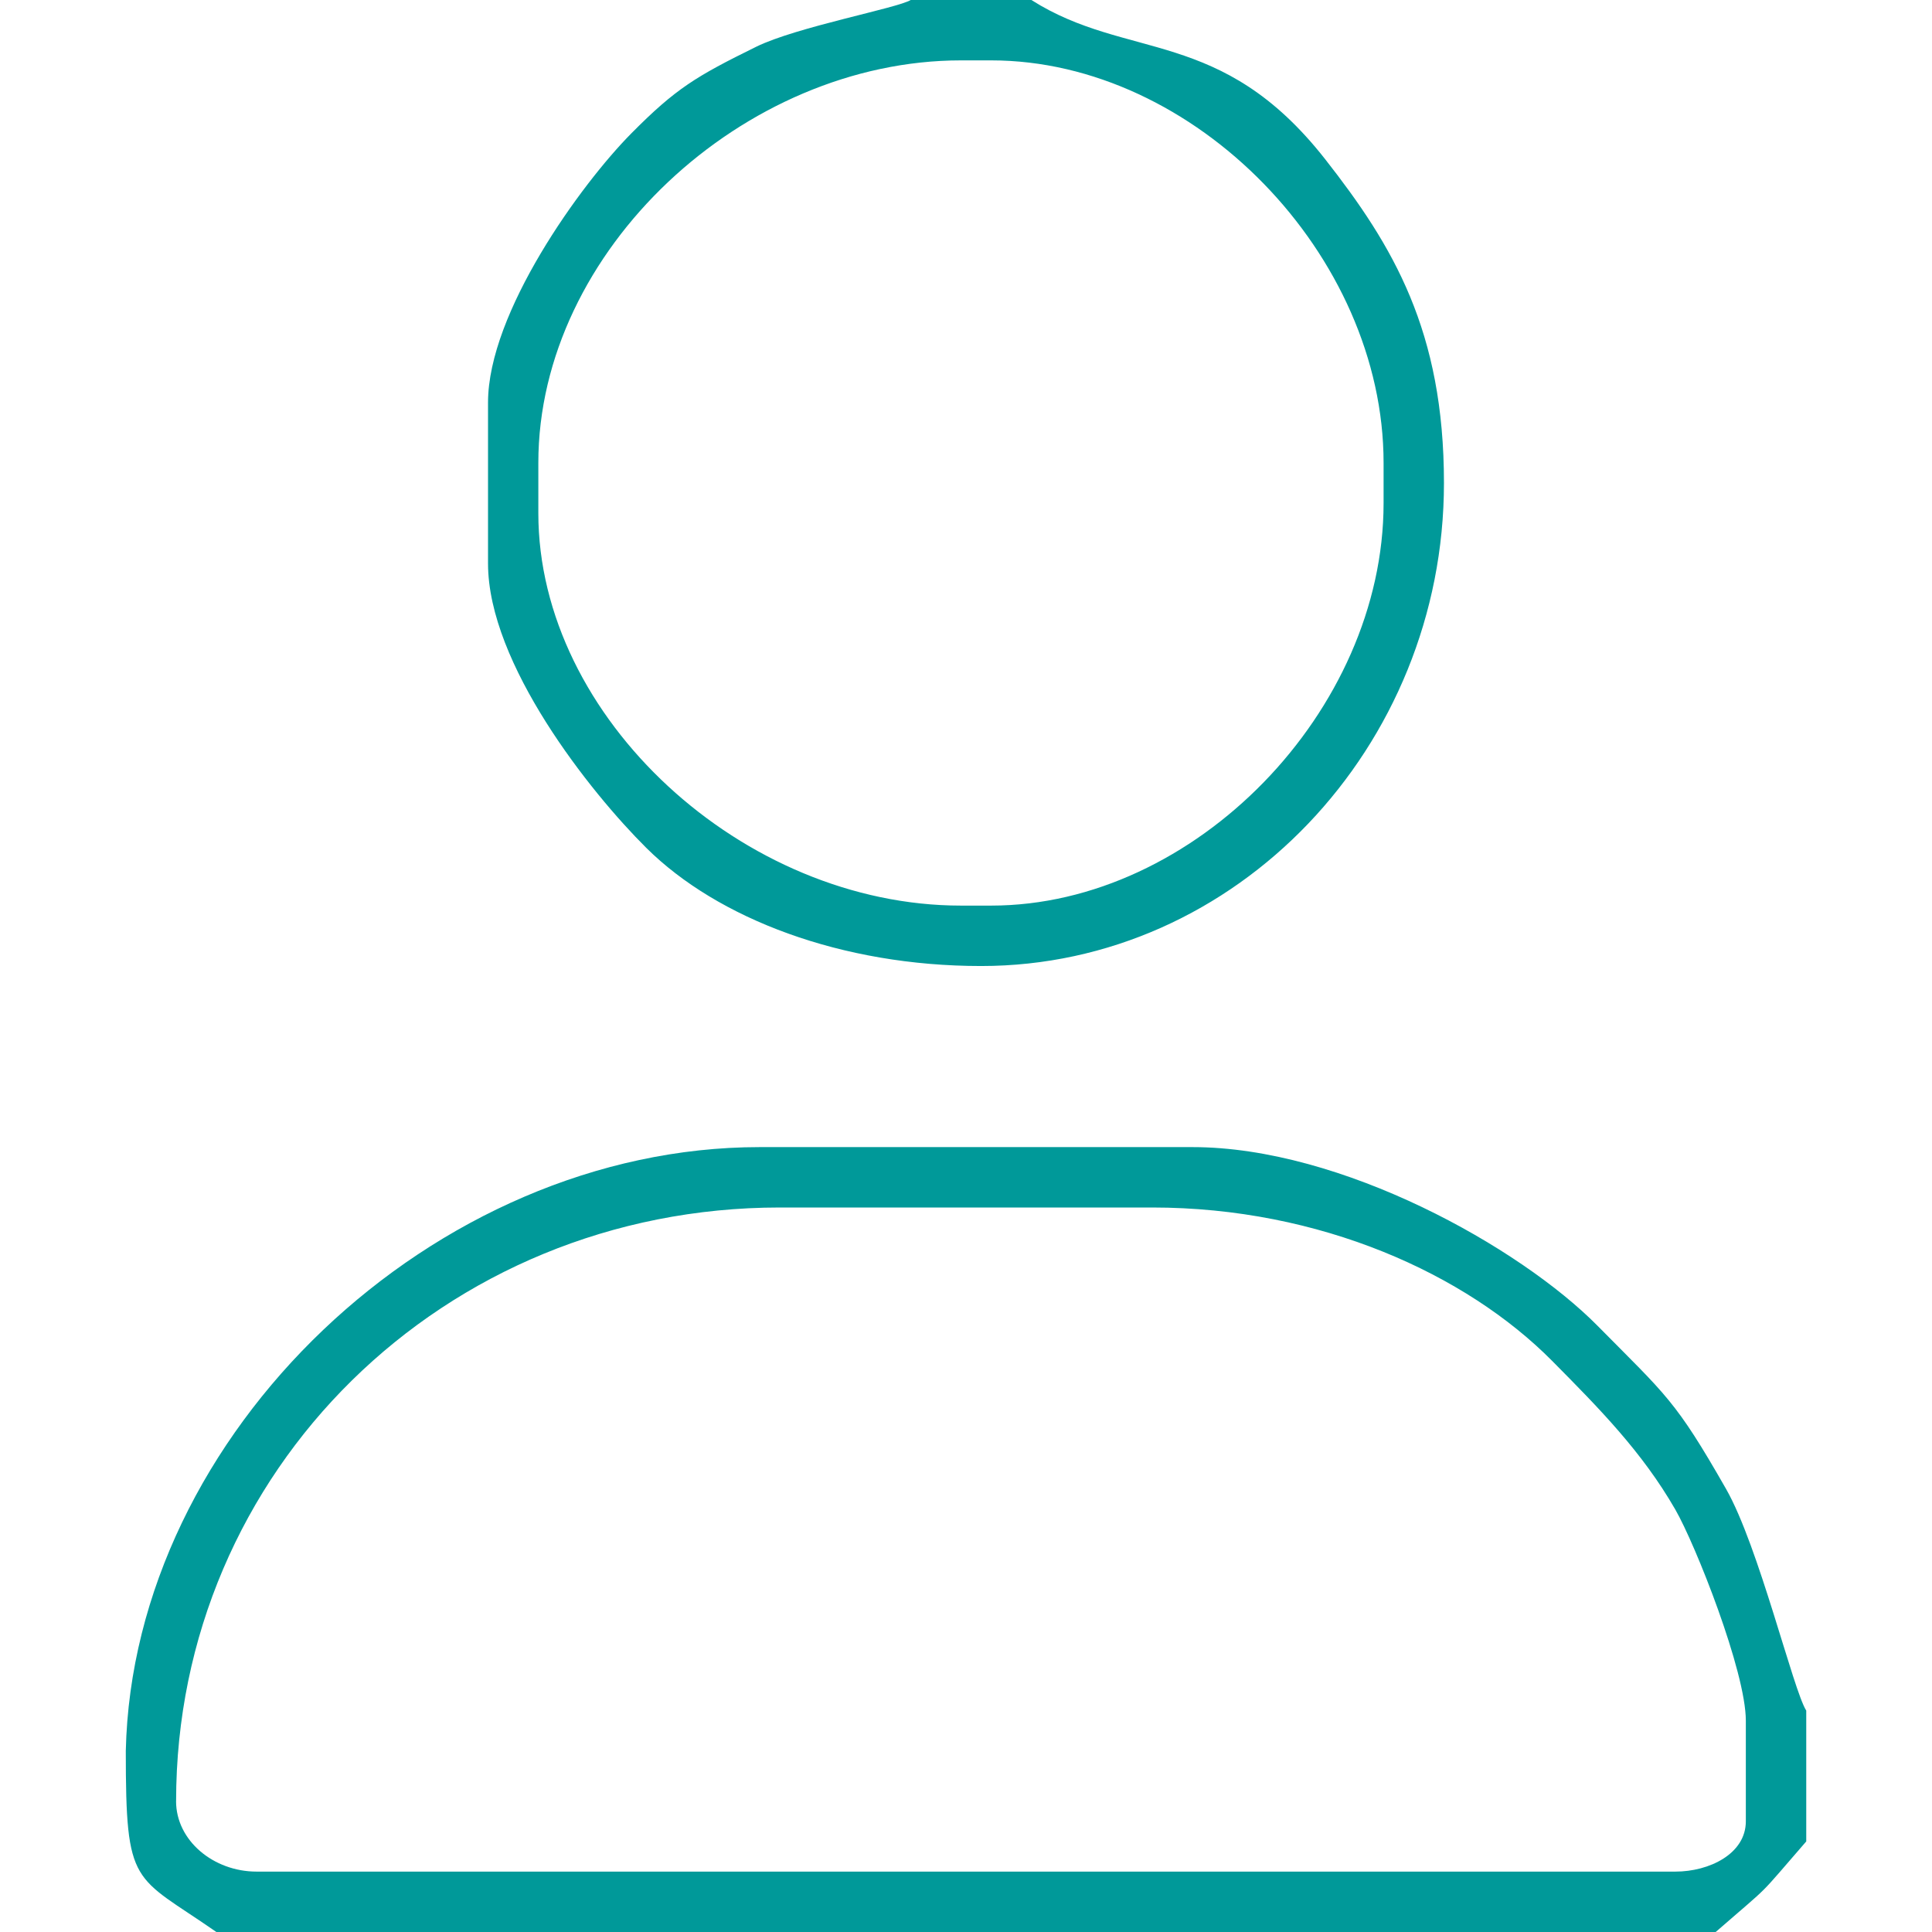
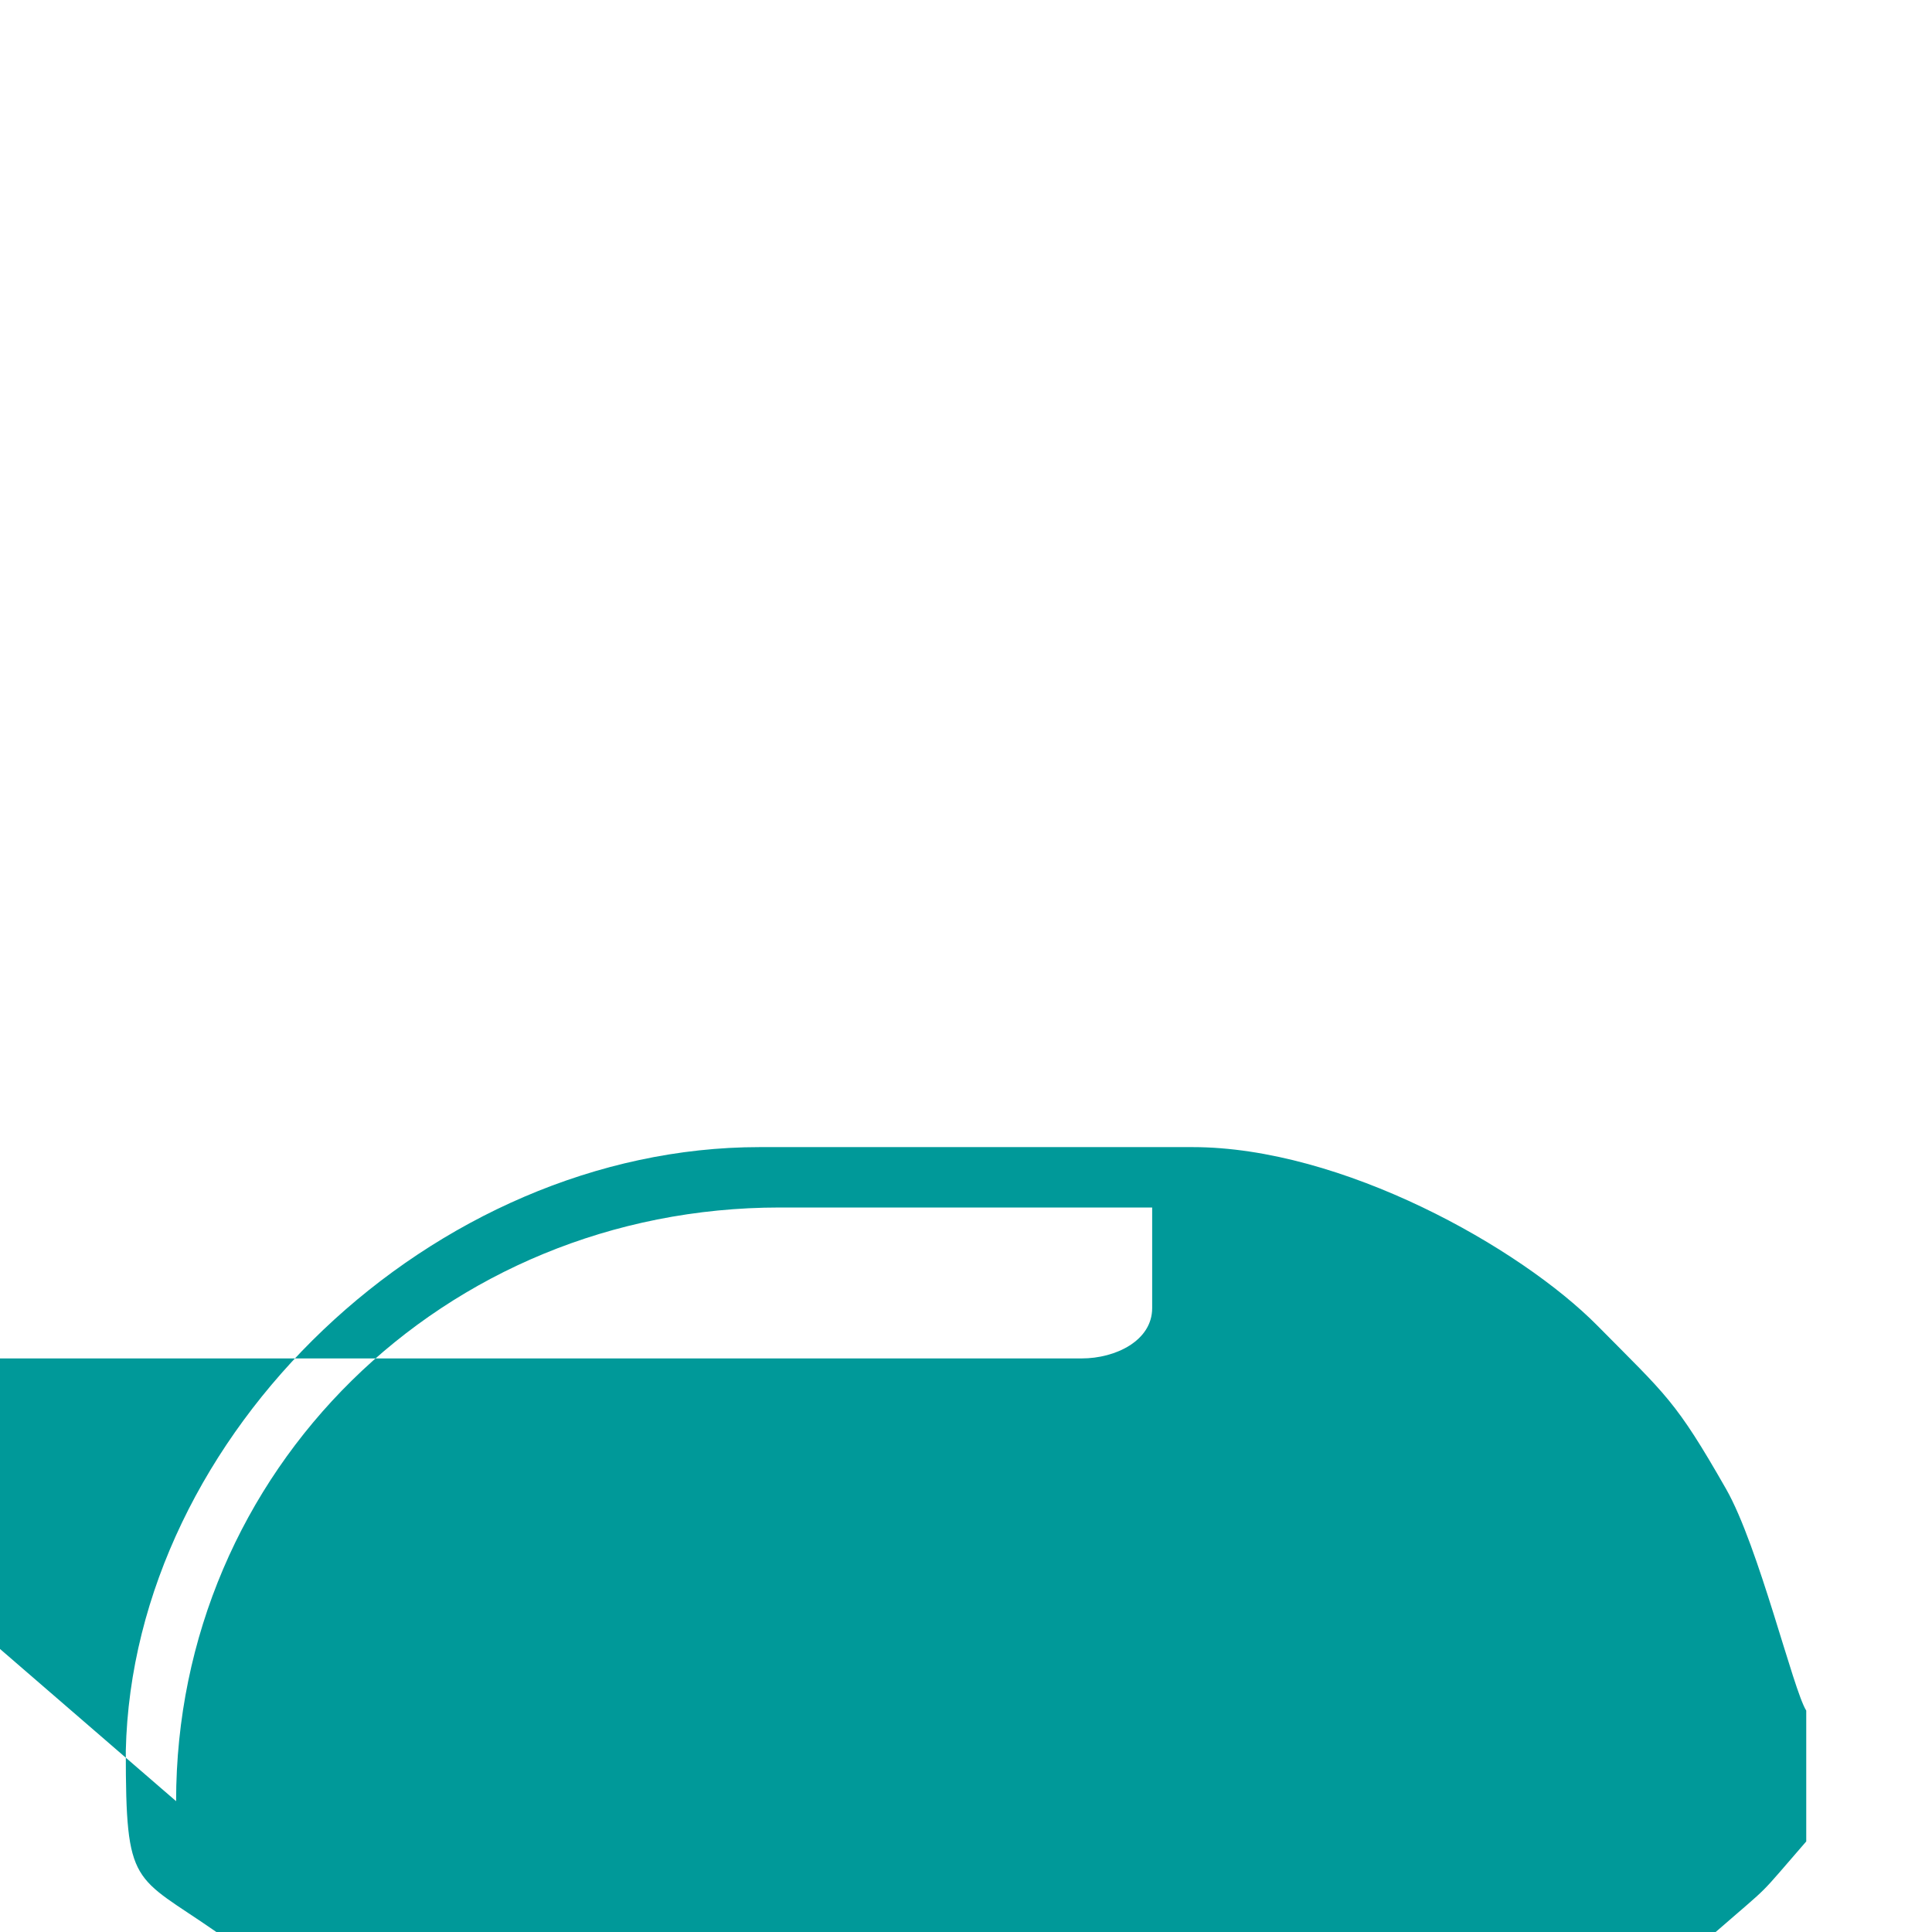
<svg xmlns="http://www.w3.org/2000/svg" xml:space="preserve" width="100px" height="100px" style="shape-rendering:geometricPrecision; text-rendering:geometricPrecision; image-rendering:optimizeQuality; fill-rule:evenodd; clip-rule:evenodd" viewBox="0 0 100 100">
  <defs>
    <style type="text/css">  .fil0 {fill:#009999}  </style>
  </defs>
  <g id="Слой_x0020_1">
    <g id="_34140248">
-       <path id="_34140128" class="fil0" d="M9.115 93.229c0,-17.101 13.847,-30.729 31.25,-30.729l19.271 0c8.698,0 16.249,3.445 20.704,7.941 2.438,2.461 4.652,4.703 6.372,7.69 1.045,1.814 3.652,8.389 3.652,10.931l0 5.208c0,1.684 -1.891,2.604 -3.646,2.604l-73.438 0c-2.229,0 -4.167,-1.605 -4.167,-3.646zm-2.604 -2.604c0,7.113 0.385,6.386 4.688,9.375l77.604 0c3.024,-2.628 2.059,-1.664 4.688,-4.688l0 -6.771c-0.68,-1.072 -2.455,-8.505 -4.151,-11.475 -2.623,-4.594 -3.07,-4.82 -6.656,-8.448 -4.009,-4.056 -13.232,-9.244 -20.964,-9.244l-22.396 0c-16.867,0 -32.447,14.813 -32.813,31.25z" />
-       <path id="_34140224" class="fil0" d="M27.864 26.562l0 -2.604c0,-10.993 10.625,-20.833 21.875,-20.833l1.562 0c10.541,0 20.313,10.081 20.313,20.833l0 2.083c0,10.752 -9.771,20.833 -20.313,20.833l-1.562 0c-11.266,0 -21.875,-9.716 -21.875,-20.312zm25.521 -26.562l-6.25 0c-0.653,0.415 -5.907,1.392 -7.996,2.421 -3.116,1.534 -4.159,2.159 -6.458,4.479 -2.622,2.646 -7.421,9.284 -7.421,13.934l0 8.333c0,5.19 5.294,11.842 8.195,14.722 3.695,3.667 10.101,6.112 17.326,6.112 13.228,0 23.958,-11.34 23.958,-25 0,-7.867 -2.624,-12.268 -6.152,-16.765 -5.388,-6.867 -10.218,-5.073 -15.202,-8.236z" />
+       <path id="_34140128" class="fil0" d="M9.115 93.229c0,-17.101 13.847,-30.729 31.25,-30.729l19.271 0l0 5.208c0,1.684 -1.891,2.604 -3.646,2.604l-73.438 0c-2.229,0 -4.167,-1.605 -4.167,-3.646zm-2.604 -2.604c0,7.113 0.385,6.386 4.688,9.375l77.604 0c3.024,-2.628 2.059,-1.664 4.688,-4.688l0 -6.771c-0.68,-1.072 -2.455,-8.505 -4.151,-11.475 -2.623,-4.594 -3.07,-4.82 -6.656,-8.448 -4.009,-4.056 -13.232,-9.244 -20.964,-9.244l-22.396 0c-16.867,0 -32.447,14.813 -32.813,31.25z" />
    </g>
  </g>
</svg>